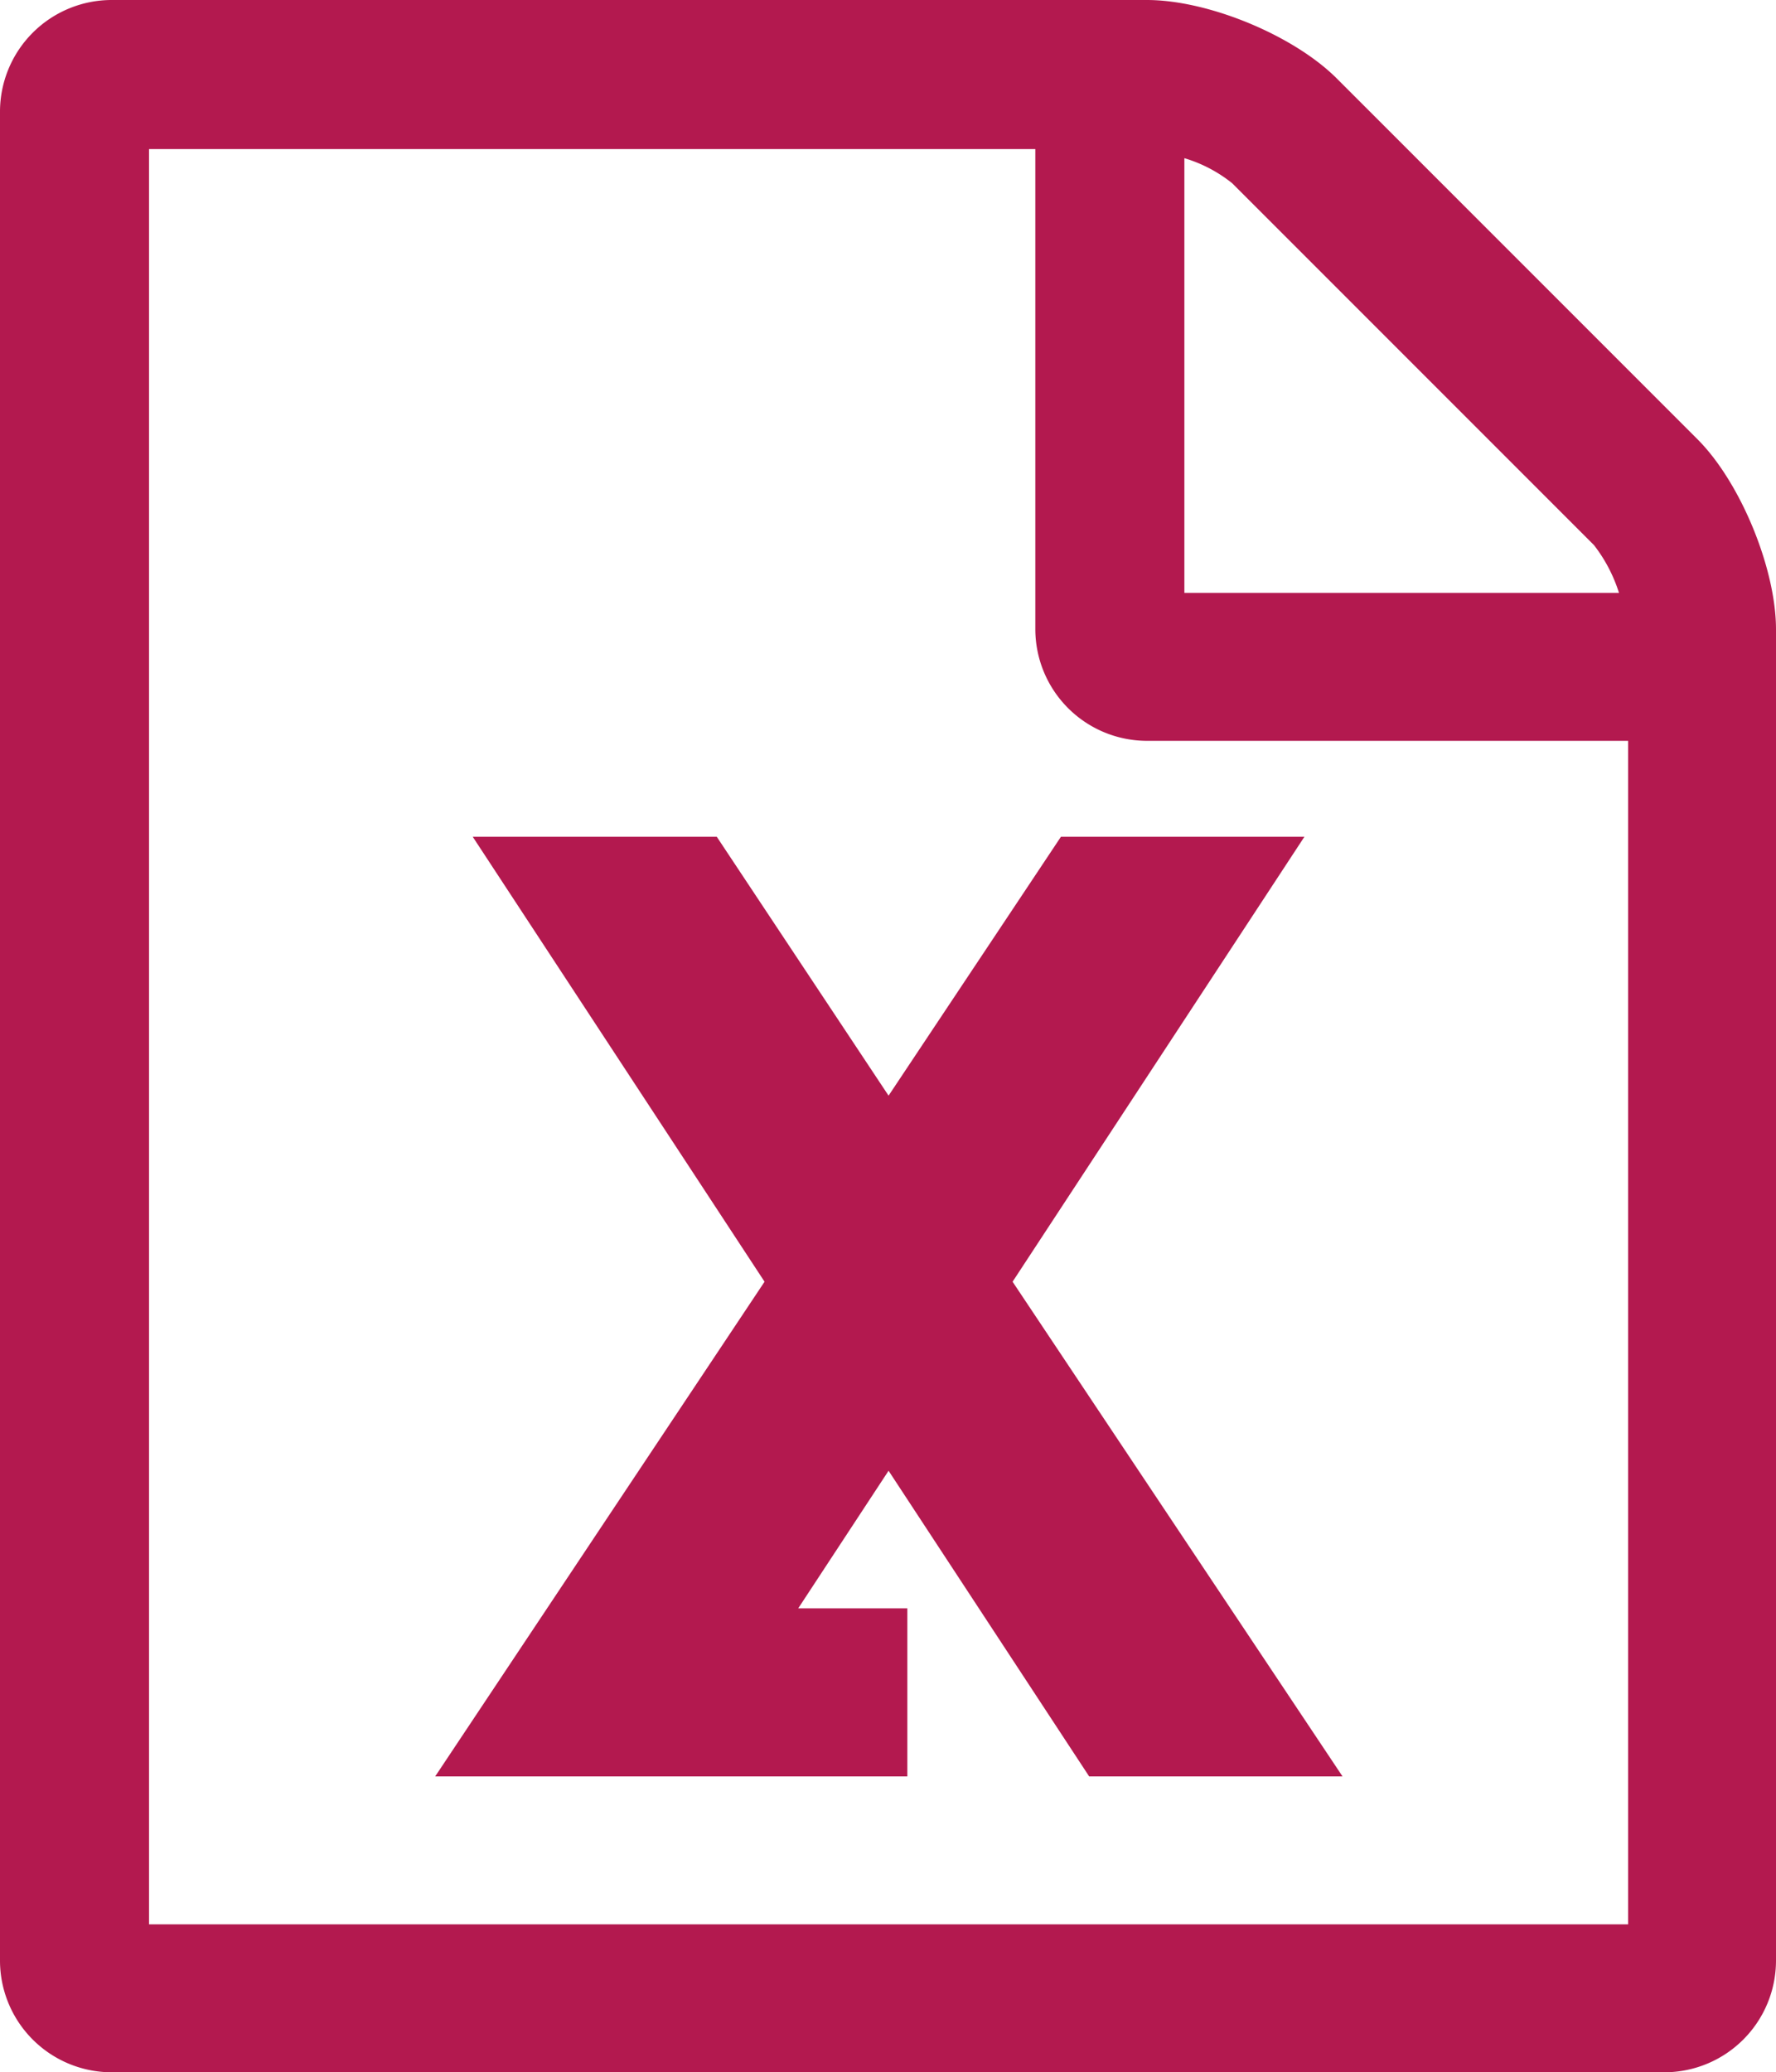
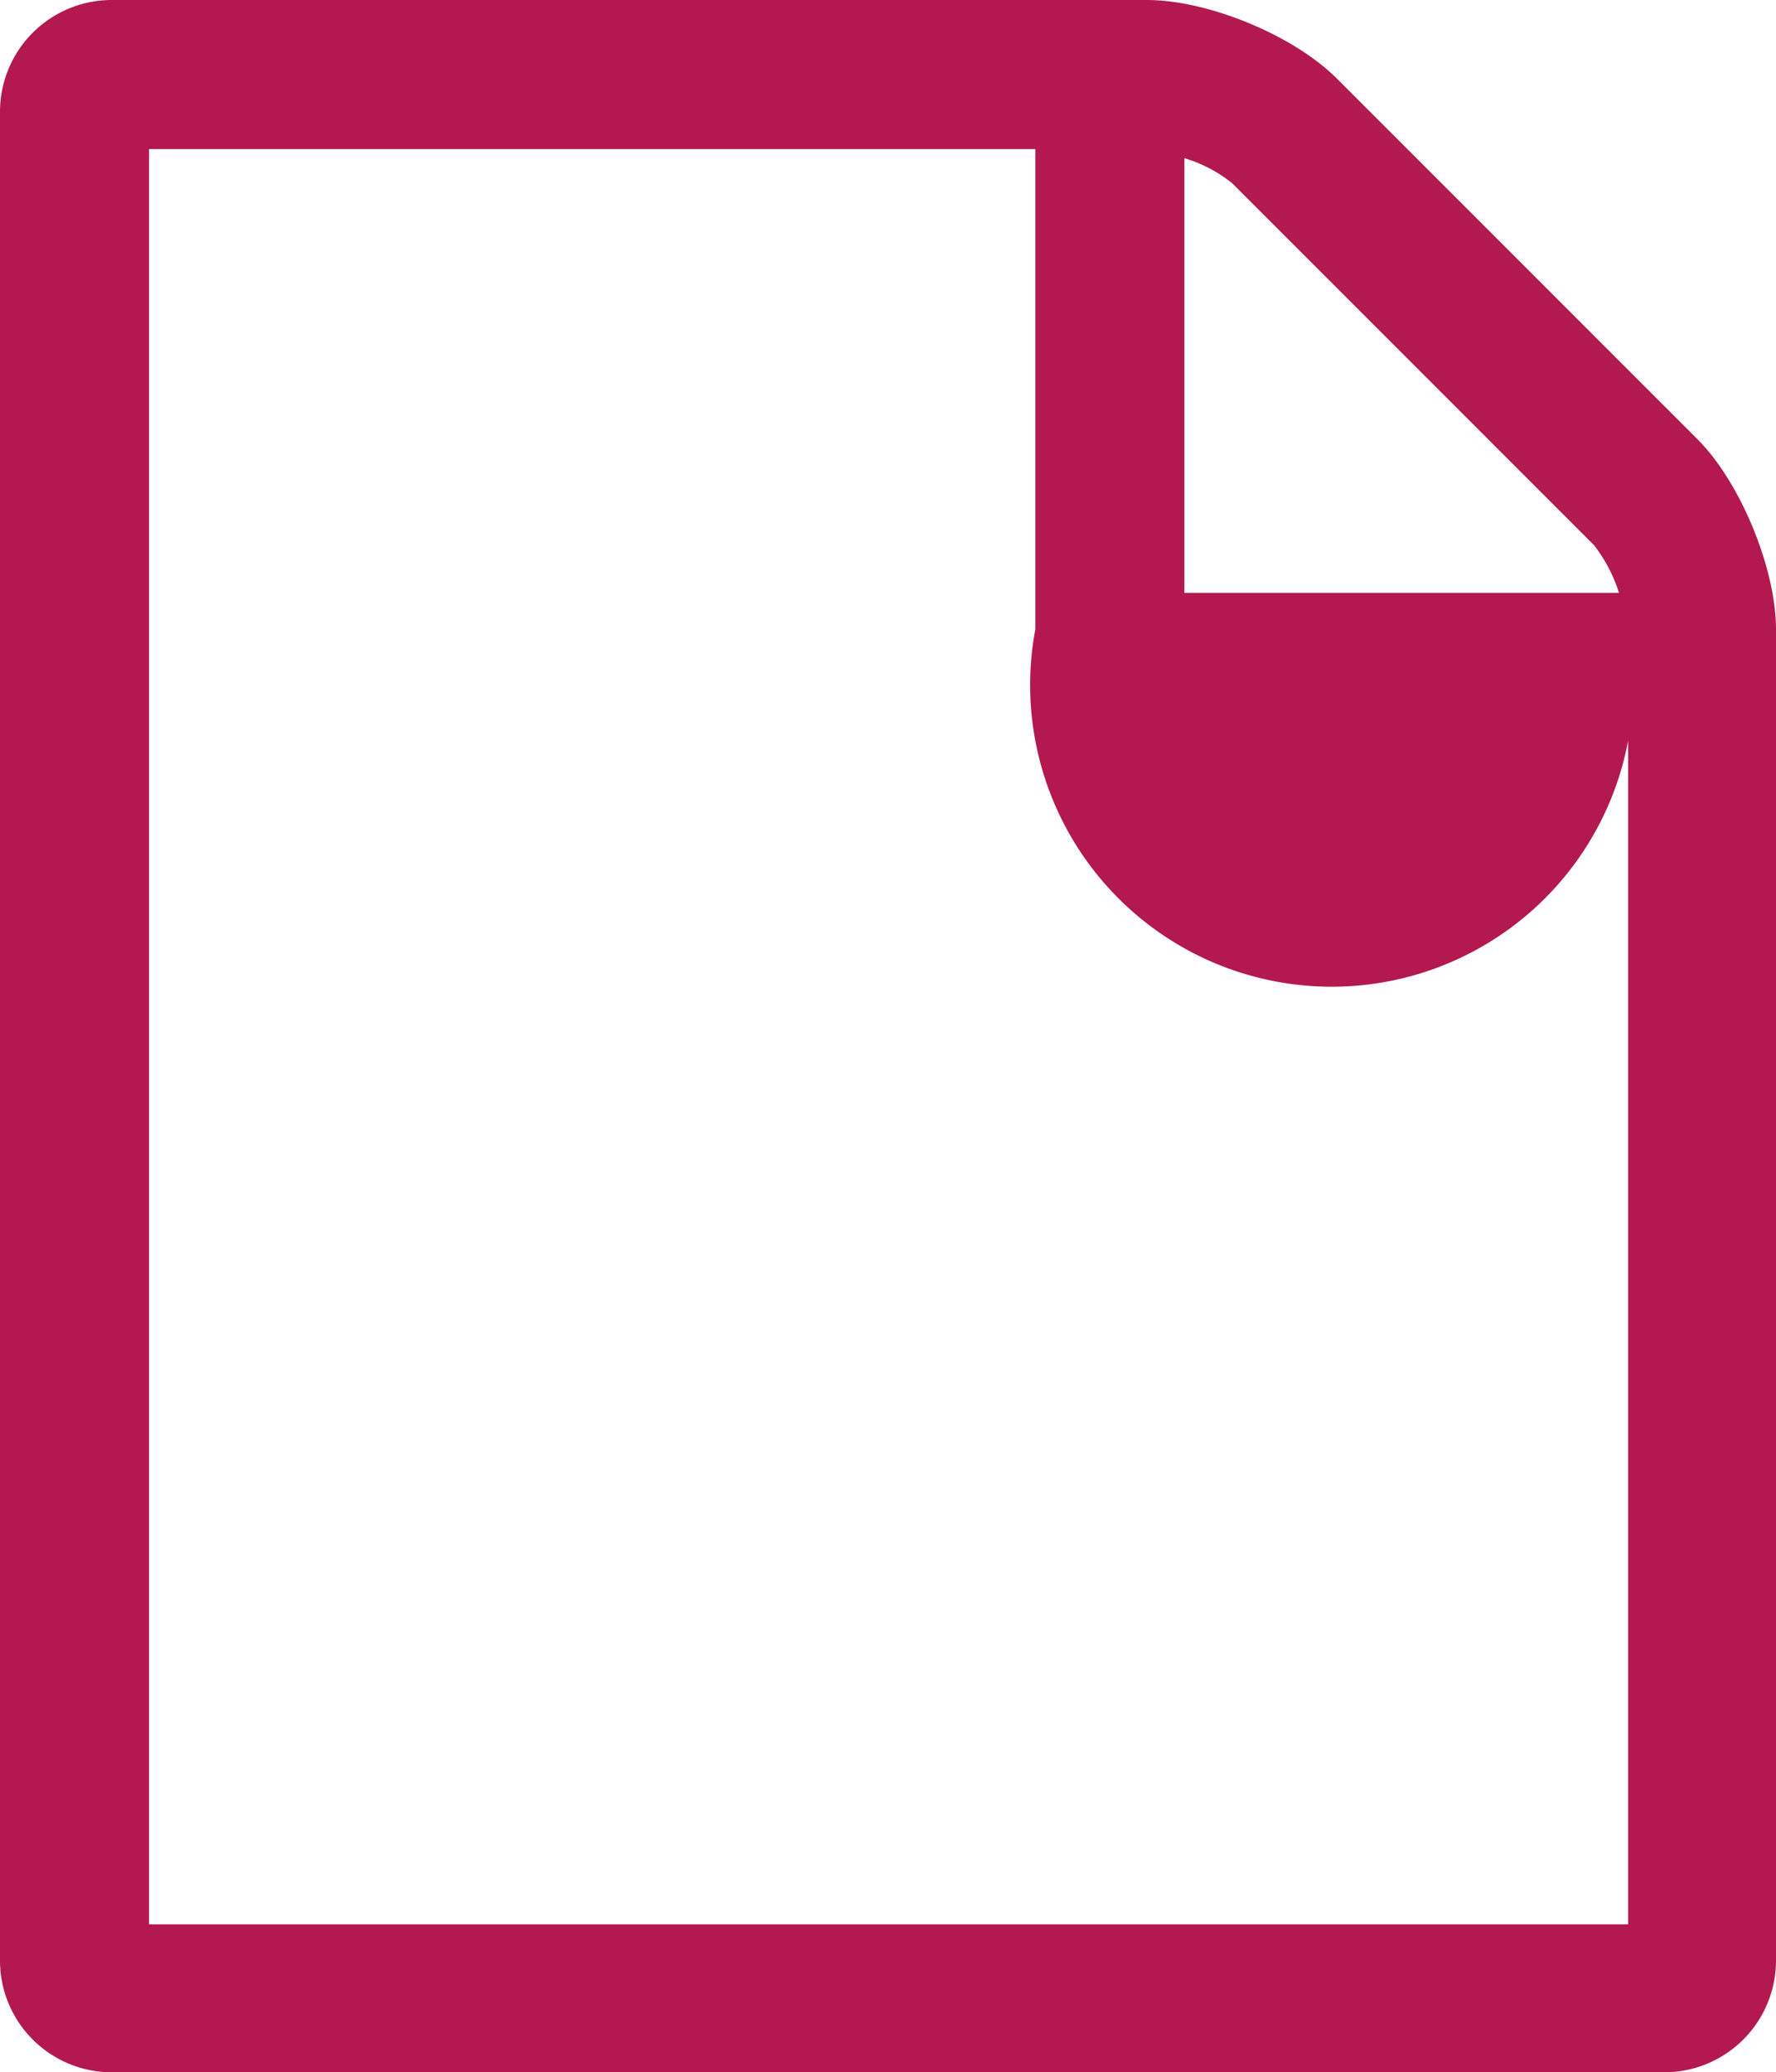
<svg xmlns="http://www.w3.org/2000/svg" viewBox="0 0 156.1 182.1">
  <defs>
    <style>.cls-1{fill:#b3194f;}</style>
  </defs>
  <title>icono-file-excel-regular</title>
  <g id="Capa_2" data-name="Capa 2">
    <g id="Capa_1-2" data-name="Capa 1">
-       <path class="cls-1" d="M156.1,55.3v117a9.82,9.82,0,0,1-9.8,9.8H9.8A9.82,9.82,0,0,1,0,172.3V9.8A9.82,9.82,0,0,1,9.8,0h91c5.4,0,12.9,3.1,16.7,6.9l31.7,31.7C153,42.4,156.1,50,156.1,55.3Zm-13,9.8H100.8A9.82,9.82,0,0,1,91,55.3V13.1H13.1v156h130Zm-39-13h38.2a13.43,13.43,0,0,0-2.2-4.2L108.3,16.1a12.36,12.36,0,0,0-4.2-2.2Z" />
-       <path class="cls-1" d="M114.65,73.53H93.25L78.1,96.28,63,73.53H41.55l25.65,39.1L38.25,156.1h41.5V141.33H70.16l7.94-12.09L95.73,156.1H118L89,112.63Z" />
+       <path class="cls-1" d="M156.1,55.3v117a9.82,9.82,0,0,1-9.8,9.8H9.8A9.82,9.82,0,0,1,0,172.3V9.8A9.82,9.82,0,0,1,9.8,0h91c5.4,0,12.9,3.1,16.7,6.9l31.7,31.7C153,42.4,156.1,50,156.1,55.3Zm-13,9.8A9.82,9.82,0,0,1,91,55.3V13.1H13.1v156h130Zm-39-13h38.2a13.43,13.43,0,0,0-2.2-4.2L108.3,16.1a12.36,12.36,0,0,0-4.2-2.2Z" />
    </g>
  </g>
</svg>